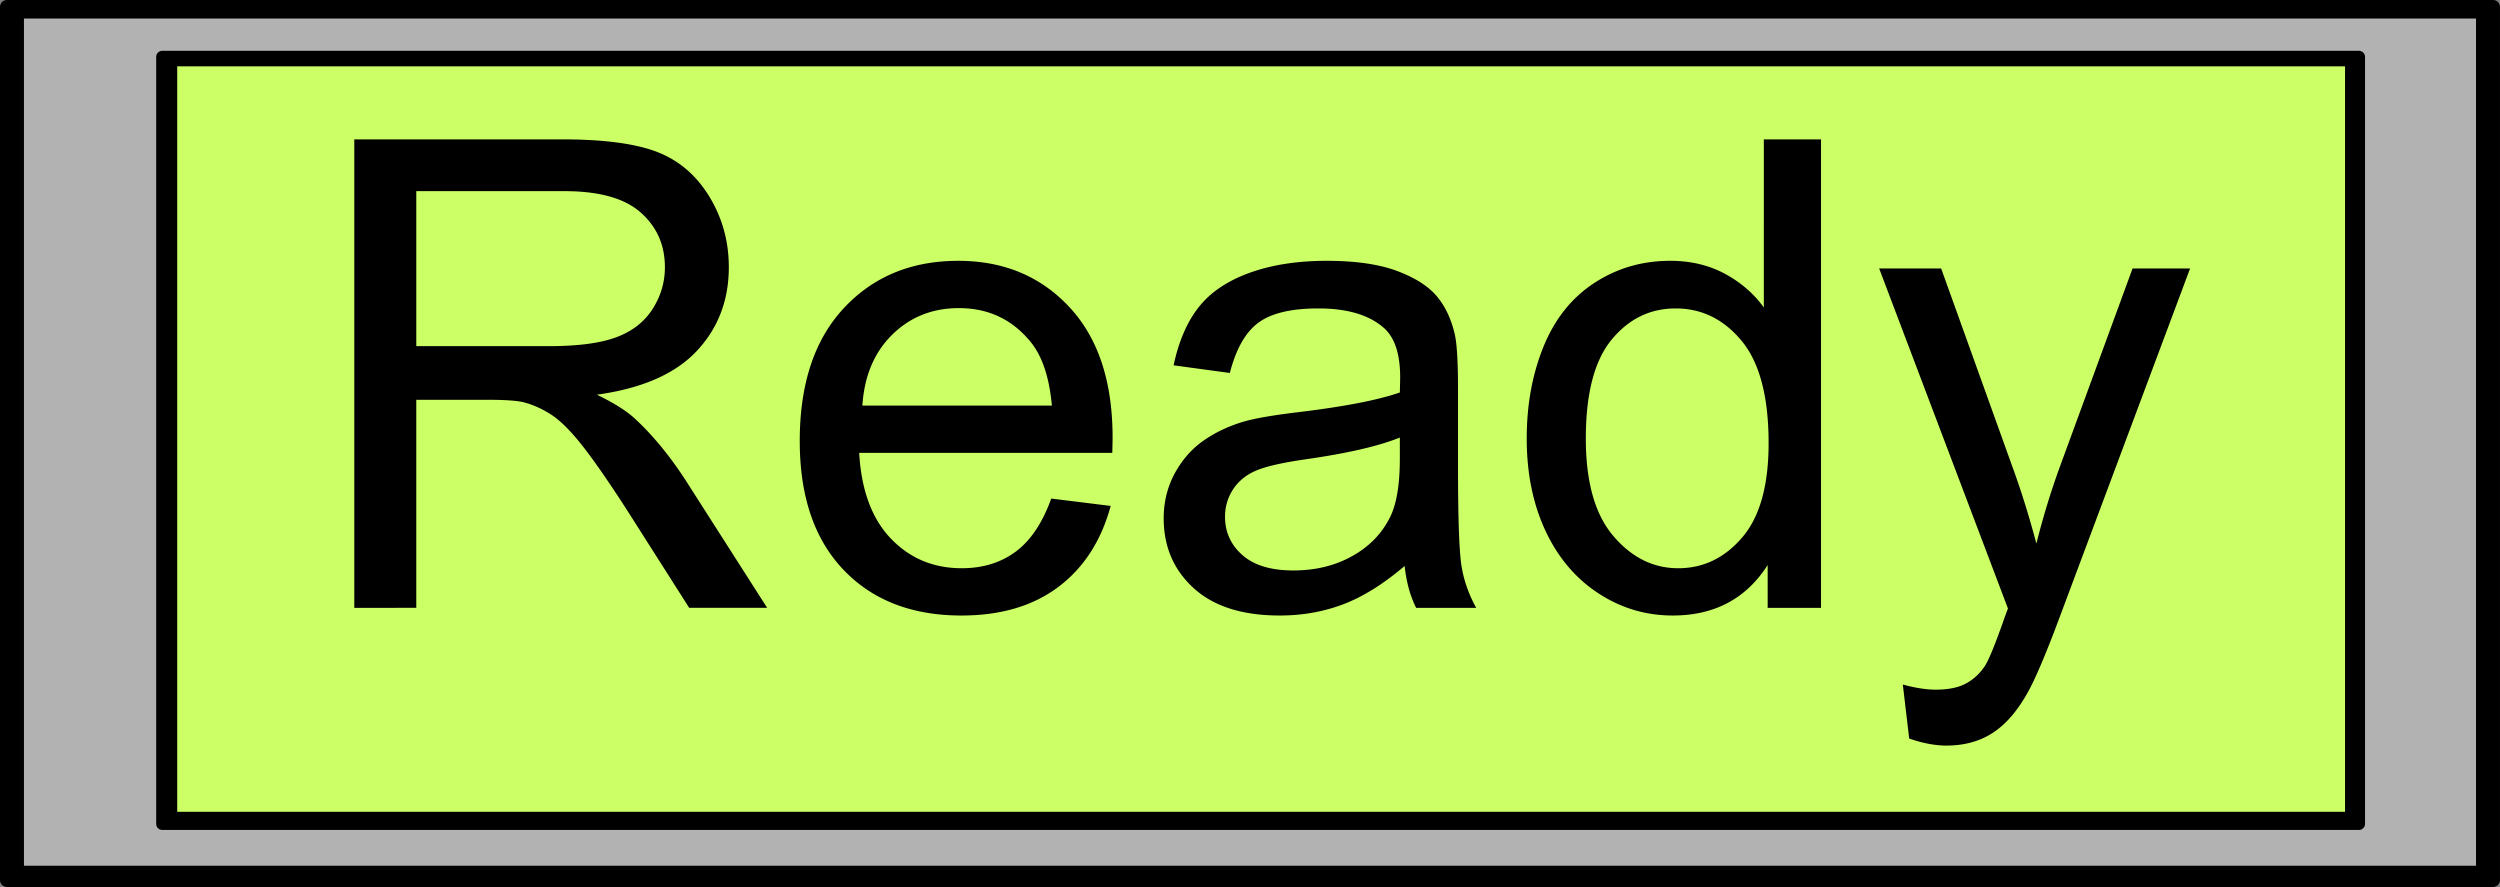
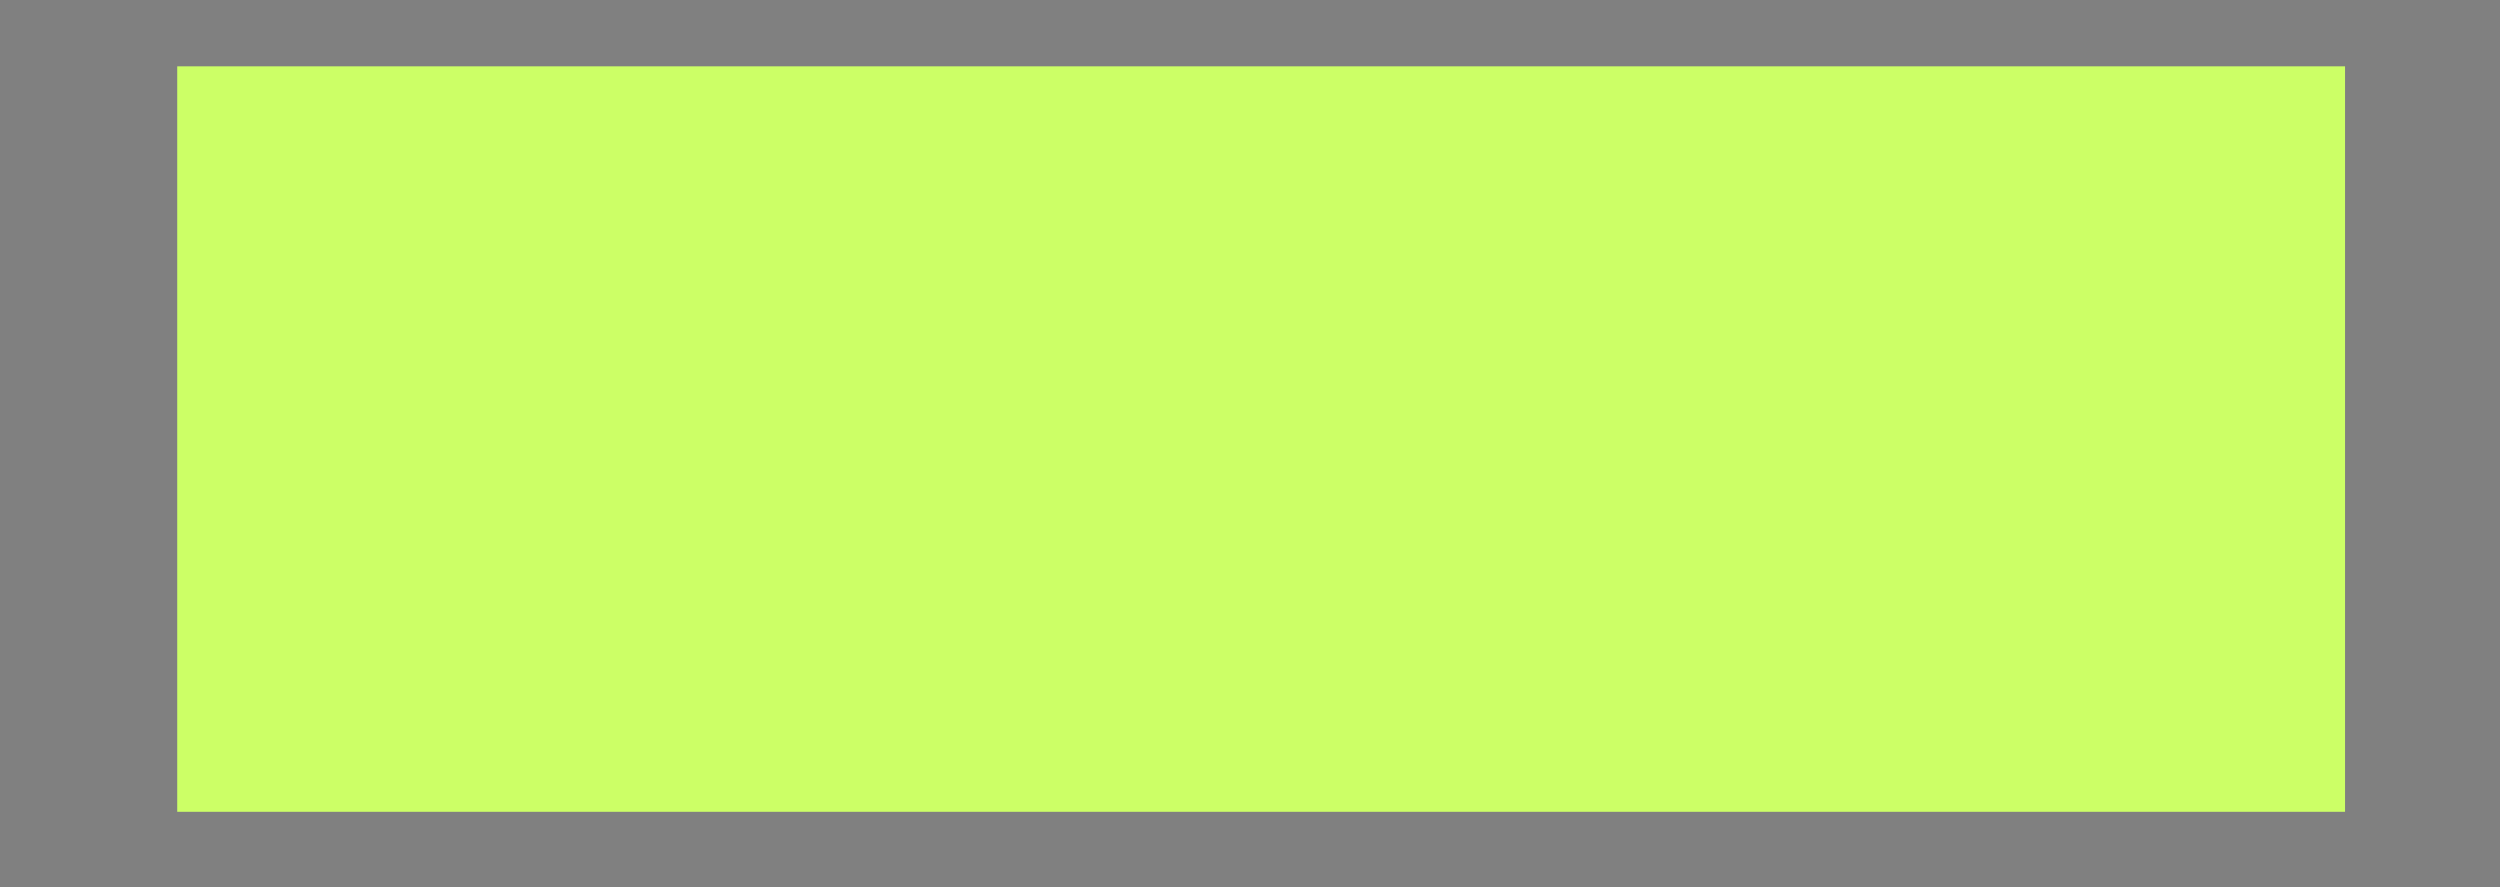
<svg xmlns="http://www.w3.org/2000/svg" viewBox="0 0 724.53 257.06" version="1.0">
  <rect x="0" y="0" width="724.53" height="257.06" fill="#808080" stroke="none" />
-   <path d="M2.003 2.003h720.52v253.05H2.003z" stroke-linejoin="round" stroke="#000" stroke-linecap="round" stroke-width="4.006" />
-   <path d="M6.941 5.379h710.64v245.52H6.942z" fill-rule="evenodd" fill="#b2b2b2" />
-   <path d="M47.029 16.488h636.62v222.28H47.029z" stroke-linejoin="round" stroke="#000" stroke-linecap="round" stroke-width="3.529" />
  <path d="M51.36 19.218h628.26v216.06H51.36z" fill-rule="evenodd" fill="#cf6" />
-   <path d="M102.68 176.16V40.39h60.196c12.101 0 21.3 1.22 27.598 3.658 6.297 2.439 11.329 6.745 15.095 12.92 3.766 6.173 5.65 12.995 5.65 20.466 0 9.632-3.119 17.75-9.354 24.356-6.236 6.606-15.867 10.805-28.894 12.595 4.753 2.284 8.365 4.538 10.835 6.76 5.247 4.816 10.218 10.836 14.91 18.06l23.615 36.95h-22.597l-17.966-28.245c-5.248-8.15-9.57-14.385-12.965-18.707-3.396-4.322-6.437-7.347-9.122-9.076-2.686-1.729-5.418-2.933-8.196-3.612-2.038-.432-5.372-.648-10.002-.648h-20.837v60.289zm17.966-75.847h38.618c8.211 0 14.632-.849 19.263-2.547 4.63-1.698 8.15-4.414 10.557-8.15 2.408-3.735 3.612-7.794 3.612-12.177 0-6.421-2.331-11.7-6.992-15.836-4.662-4.137-12.024-6.205-22.087-6.205h-42.971zM304.66 144.49l17.225 2.13c-2.717 10.064-7.748 17.874-15.095 23.43-7.347 5.557-16.732 8.335-28.153 8.335-14.385 0-25.792-4.43-34.219-13.29-8.428-8.859-12.641-21.284-12.641-37.274 0-16.546 4.26-29.388 12.78-38.526 8.52-9.137 19.571-13.706 33.154-13.706 13.15 0 23.893 4.476 32.228 13.428 8.335 8.952 12.502 21.547 12.502 37.785 0 .988-.031 2.47-.093 4.445h-73.347c.618 10.804 3.674 19.078 9.169 24.82 5.495 5.741 12.348 8.612 20.559 8.612 6.112 0 11.329-1.605 15.65-4.816 4.322-3.21 7.749-8.335 10.28-15.373zm-54.732-26.949h54.917c-.741-8.273-2.84-14.478-6.297-18.615-5.31-6.42-12.194-9.631-20.652-9.631-7.656 0-14.092 2.562-19.31 7.686-5.216 5.125-8.103 11.978-8.658 20.56zM407.08 164.03c-6.174 5.248-12.116 8.952-17.827 11.113-5.711 2.16-11.839 3.241-18.383 3.241-10.804 0-19.108-2.64-24.912-7.918-5.803-5.279-8.705-12.024-8.705-20.235 0-4.815 1.096-9.214 3.287-13.197 2.192-3.982 5.063-7.177 8.613-9.585 3.55-2.408 7.548-4.229 11.993-5.464 3.272-.864 8.211-1.698 14.818-2.5 13.459-1.606 23.368-3.52 29.728-5.742.062-2.284.092-3.735.093-4.353 0-6.791-1.575-11.576-4.724-14.354-4.26-3.766-10.587-5.649-18.984-5.649-7.841 0-13.63 1.374-17.364 4.121-3.736 2.748-6.499 7.61-8.29 14.586l-16.298-2.222c1.482-6.977 3.92-12.61 7.316-16.902 3.396-4.29 8.304-7.593 14.725-9.909 6.421-2.315 13.861-3.473 22.32-3.473 8.396 0 15.218.988 20.466 2.964 5.248 1.976 9.107 4.46 11.576 7.455 2.47 2.994 4.198 6.776 5.186 11.345.556 2.84.834 7.965.834 15.373v22.226c0 15.497.355 25.298 1.065 29.404.71 4.106 2.114 8.042 4.213 11.808h-17.41c-1.73-3.457-2.84-7.501-3.335-12.132zm-1.39-37.229c-6.05 2.47-15.125 4.569-27.226 6.297-6.853.988-11.7 2.1-14.54 3.334-2.84 1.235-5.032 3.041-6.576 5.418s-2.315 5.016-2.315 7.918c0 4.445 1.683 8.15 5.047 11.113 3.365 2.964 8.289 4.445 14.771 4.445 6.421 0 12.132-1.404 17.133-4.213 5.001-2.81 8.675-6.653 11.021-11.53 1.79-3.766 2.686-9.323 2.686-16.67zM512.29 176.16v-12.41c-6.236 9.755-15.404 14.632-27.505 14.632-7.841 0-15.049-2.16-21.624-6.483-6.575-4.321-11.669-10.357-15.281-18.105-3.612-7.748-5.418-16.654-5.418-26.718 0-9.816 1.636-18.722 4.909-26.718 3.272-7.995 8.18-14.123 14.725-18.383 6.544-4.26 13.86-6.39 21.948-6.39 5.927 0 11.206 1.25 15.836 3.75 4.63 2.502 8.396 5.758 11.298 9.771V40.393h16.577v135.77zm-52.7-49.08c0 12.595 2.655 22.01 7.964 28.246 5.31 6.236 11.576 9.354 18.8 9.354 7.286 0 13.475-2.98 18.568-8.937 5.094-5.958 7.64-15.05 7.64-27.274 0-13.46-2.592-23.338-7.779-29.635-5.186-6.298-11.576-9.446-19.17-9.446-7.408 0-13.598 3.025-18.568 9.075-4.97 6.05-7.455 15.59-7.455 28.616zM553.31 214.04l-1.852-15.651c3.642.988 6.822 1.482 9.539 1.482 3.704 0 6.667-.618 8.89-1.852s4.044-2.964 5.464-5.187c1.05-1.667 2.747-5.803 5.094-12.41.308-.926.802-2.284 1.481-4.074L544.604 77.81h17.966l20.467 56.955c2.655 7.223 5.032 14.818 7.131 22.782a224.324 224.324 0 016.853-22.412l21.022-57.325h16.67L597.3 177.83c-4.013 10.804-7.13 18.244-9.353 22.319-2.964 5.494-6.36 9.523-10.187 12.086-3.828 2.562-8.397 3.843-13.706 3.843-3.21 0-6.792-.68-10.743-2.037z" />
</svg>